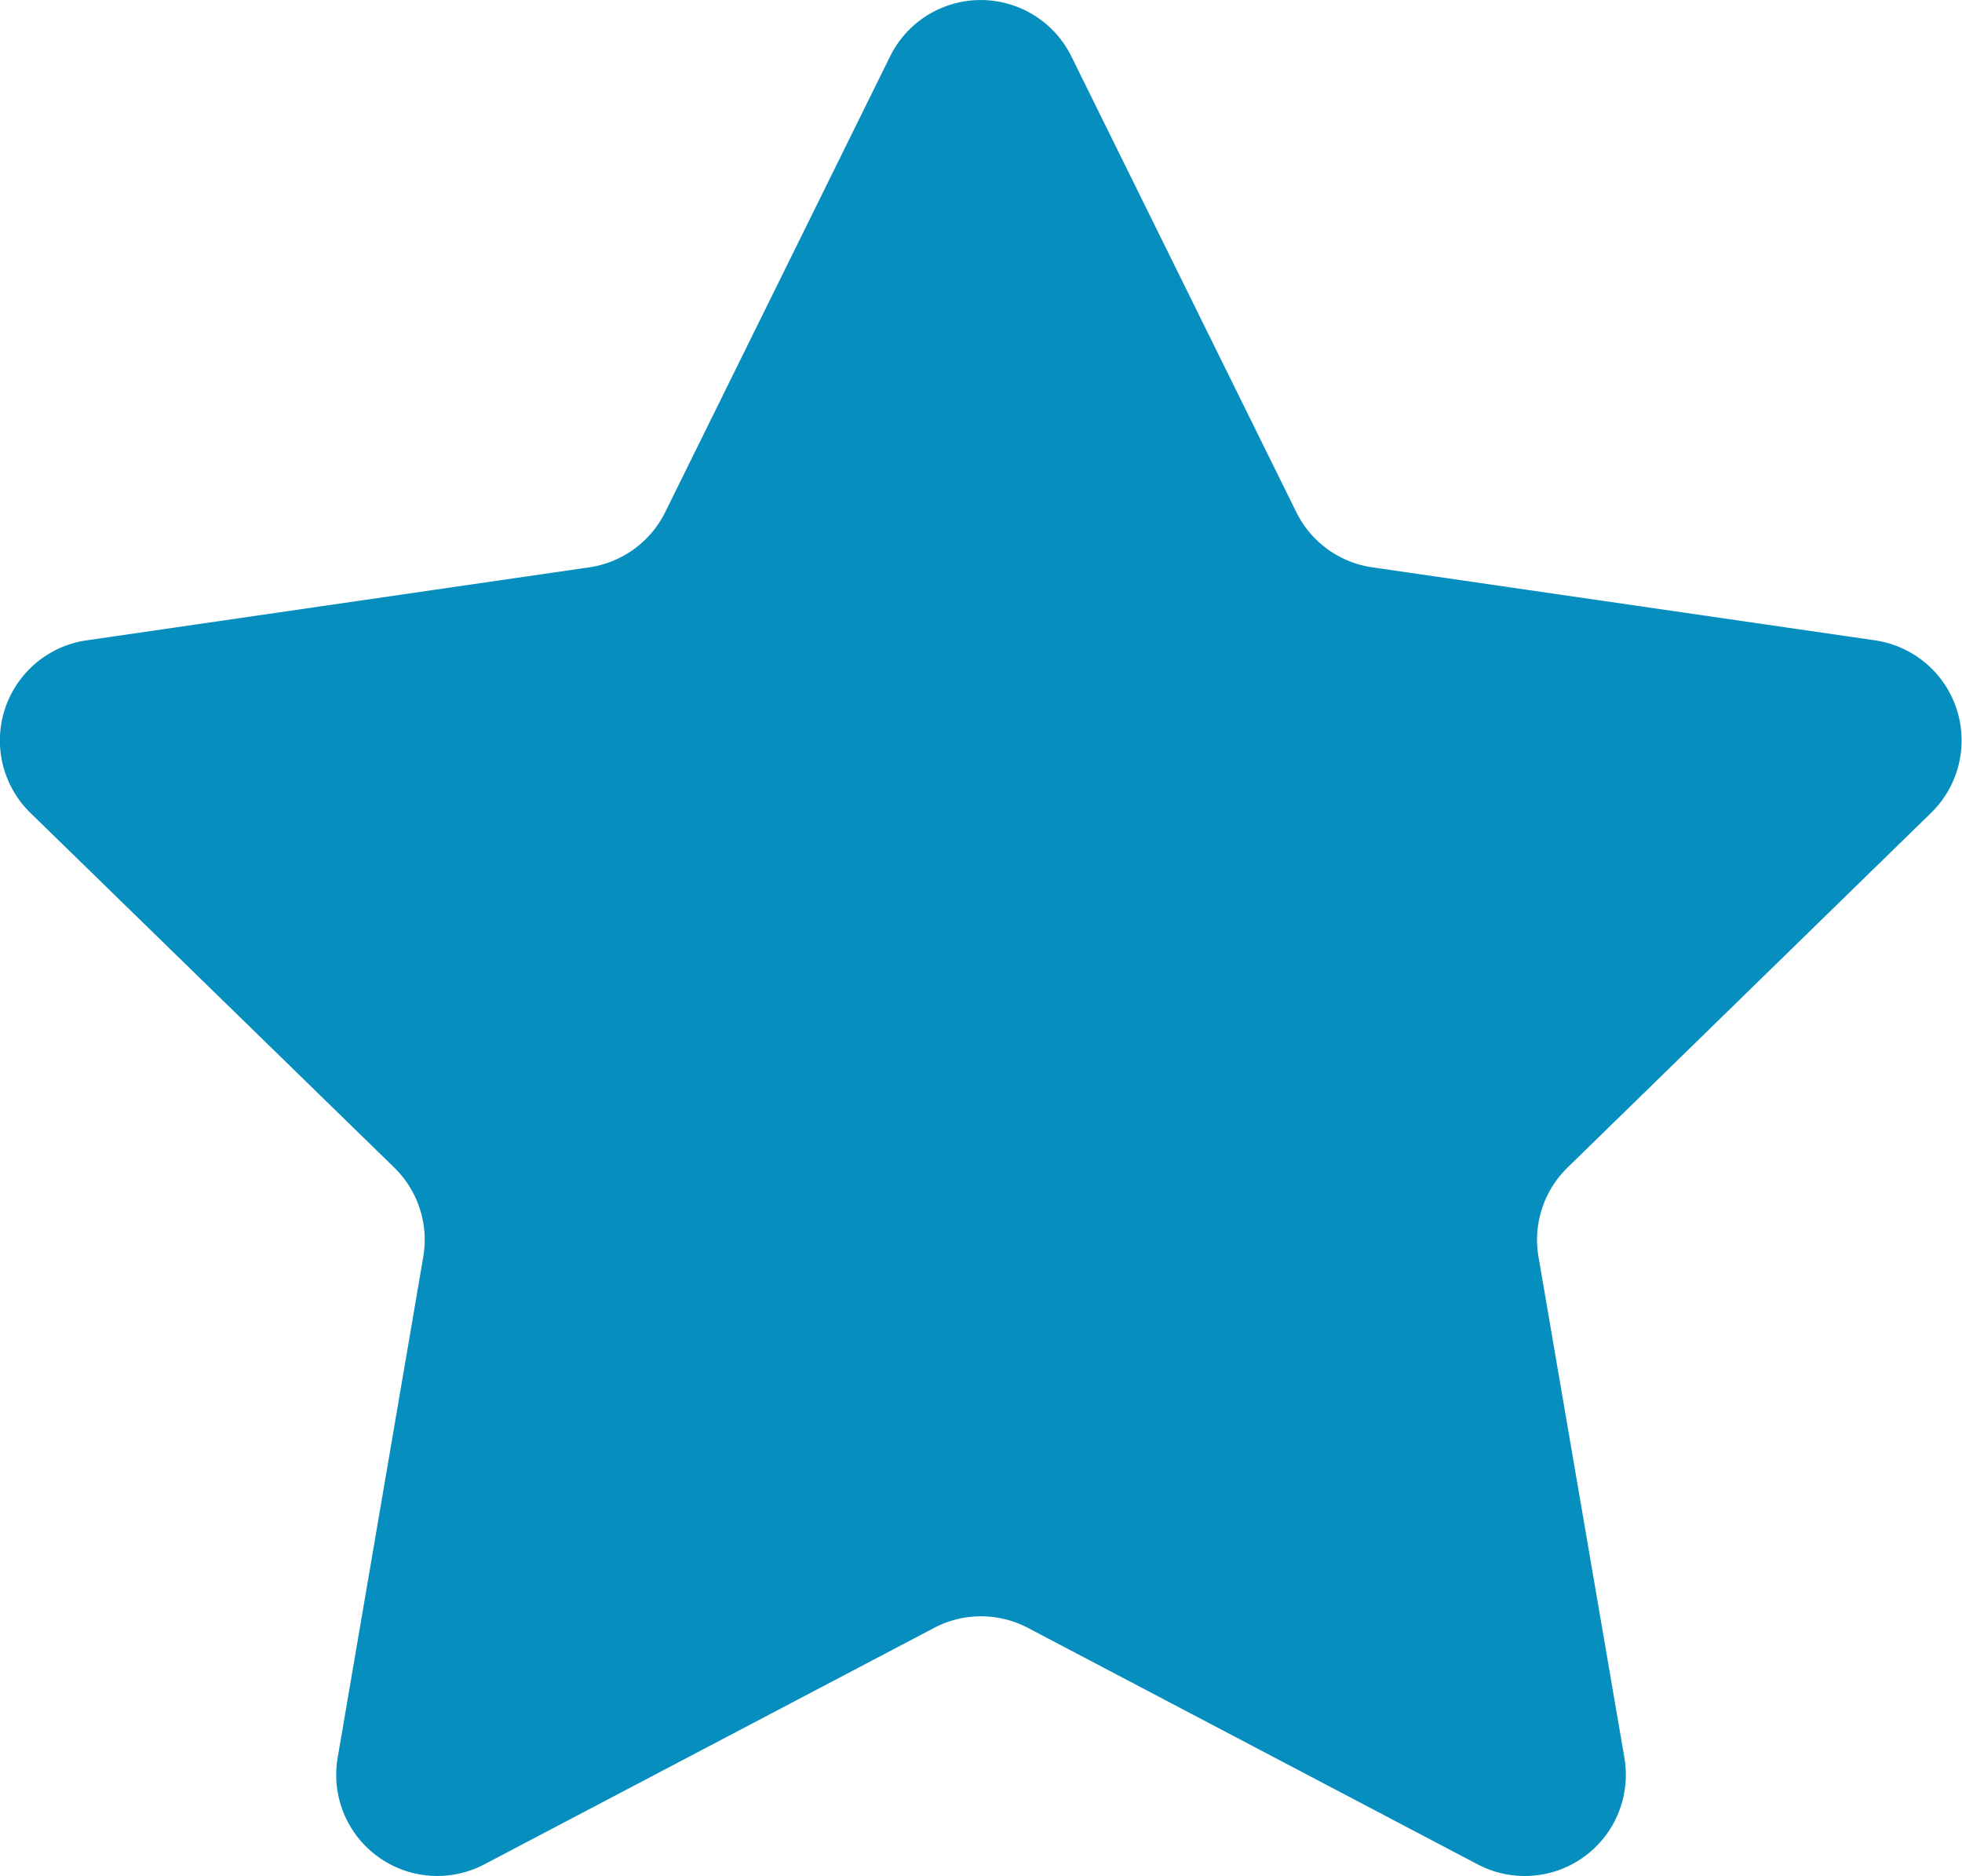
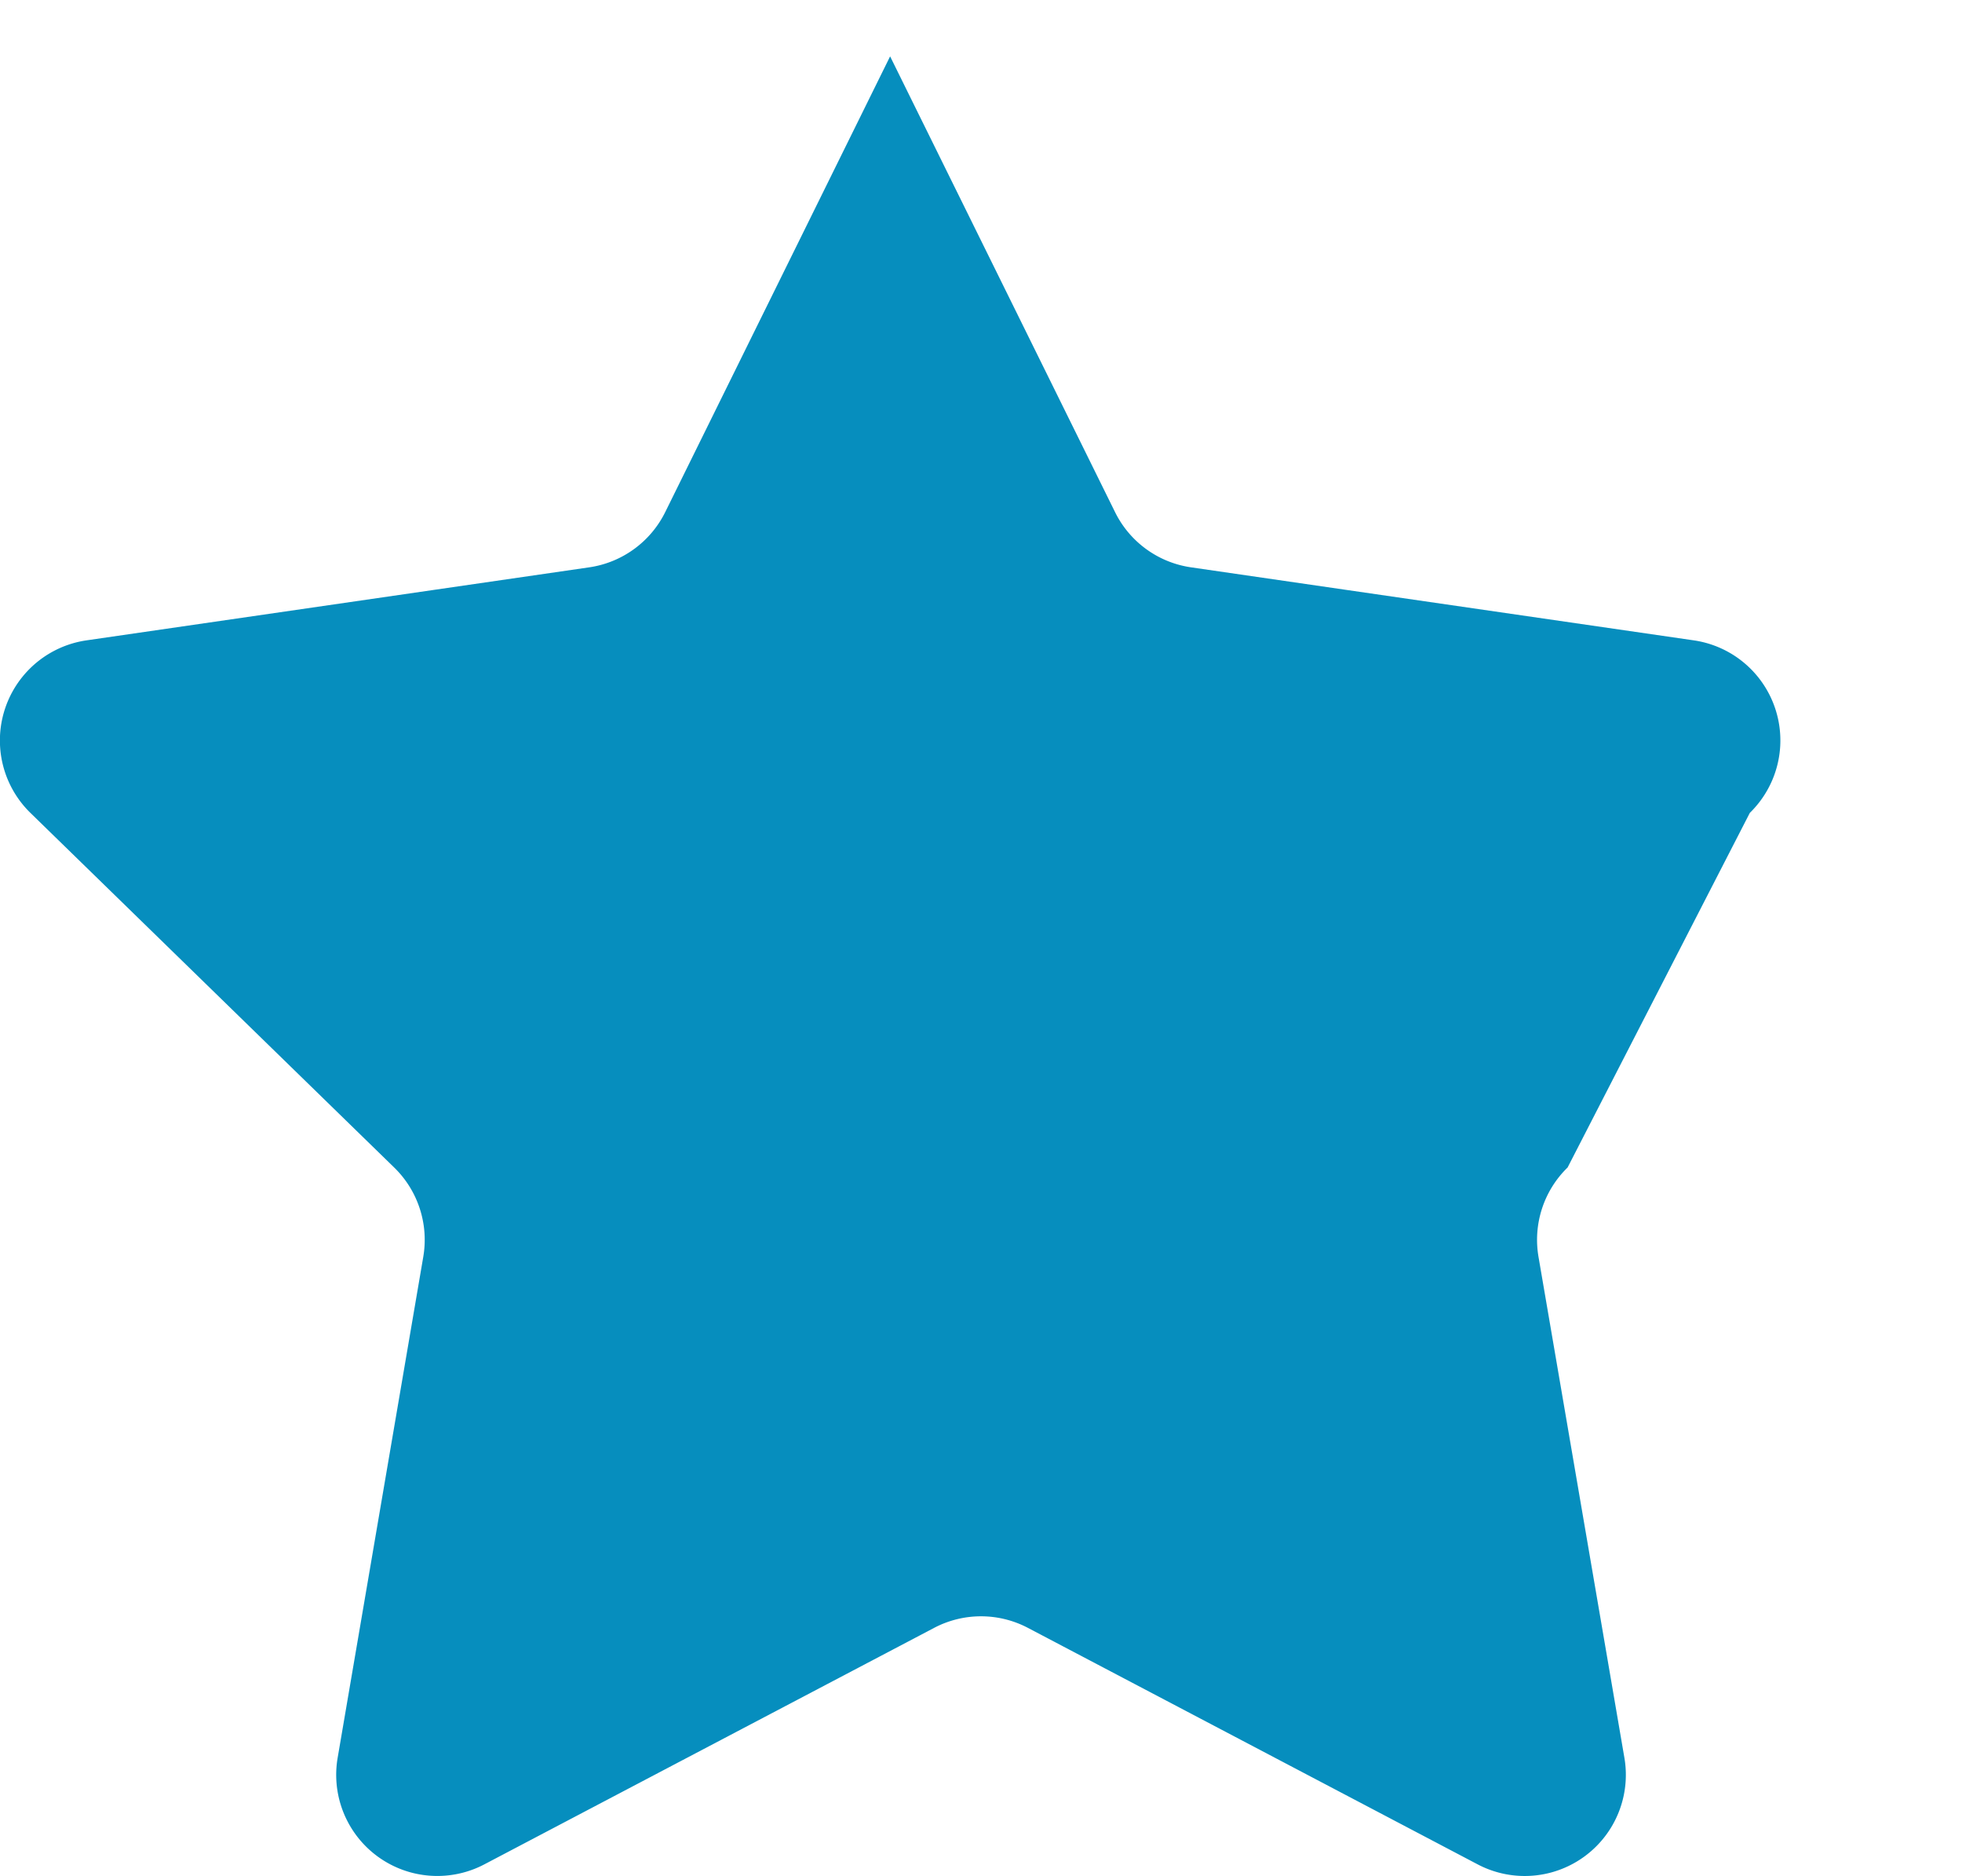
<svg xmlns="http://www.w3.org/2000/svg" width="43" height="41.112" viewBox="0 0 43 41.112">
  <g id="icon-star" transform="translate(-22.528)">
-     <path id="Path_29" data-name="Path 29" d="M106.931,96.583a2.211,2.211,0,0,0-.637,1.961l1.882,10.974a2.216,2.216,0,0,1-3.216,2.335l-9.853-5.18a2.209,2.209,0,0,0-2.063,0l-9.854,5.18a2.216,2.216,0,0,1-3.215-2.335l.276-1.615,1.6-9.359a2.21,2.21,0,0,0-.637-1.961l-7.973-7.771a2.217,2.217,0,0,1,1.229-3.78l11.017-1.6a2.214,2.214,0,0,0,1.668-1.212l4.928-9.985a2.215,2.215,0,0,1,3.972,0l4.929,9.985a2.21,2.21,0,0,0,1.668,1.212l3.406.495,7.611,1.105a2.216,2.216,0,0,1,1.228,3.78Z" transform="translate(-50.047 -71)" fill="#068ebe" />
+     <path id="Path_29" data-name="Path 29" d="M106.931,96.583a2.211,2.211,0,0,0-.637,1.961l1.882,10.974a2.216,2.216,0,0,1-3.216,2.335l-9.853-5.18a2.209,2.209,0,0,0-2.063,0l-9.854,5.18a2.216,2.216,0,0,1-3.215-2.335l.276-1.615,1.6-9.359a2.21,2.21,0,0,0-.637-1.961l-7.973-7.771a2.217,2.217,0,0,1,1.229-3.78l11.017-1.6a2.214,2.214,0,0,0,1.668-1.212l4.928-9.985l4.929,9.985a2.21,2.21,0,0,0,1.668,1.212l3.406.495,7.611,1.105a2.216,2.216,0,0,1,1.228,3.78Z" transform="translate(-50.047 -71)" fill="#068ebe" />
  </g>
</svg>